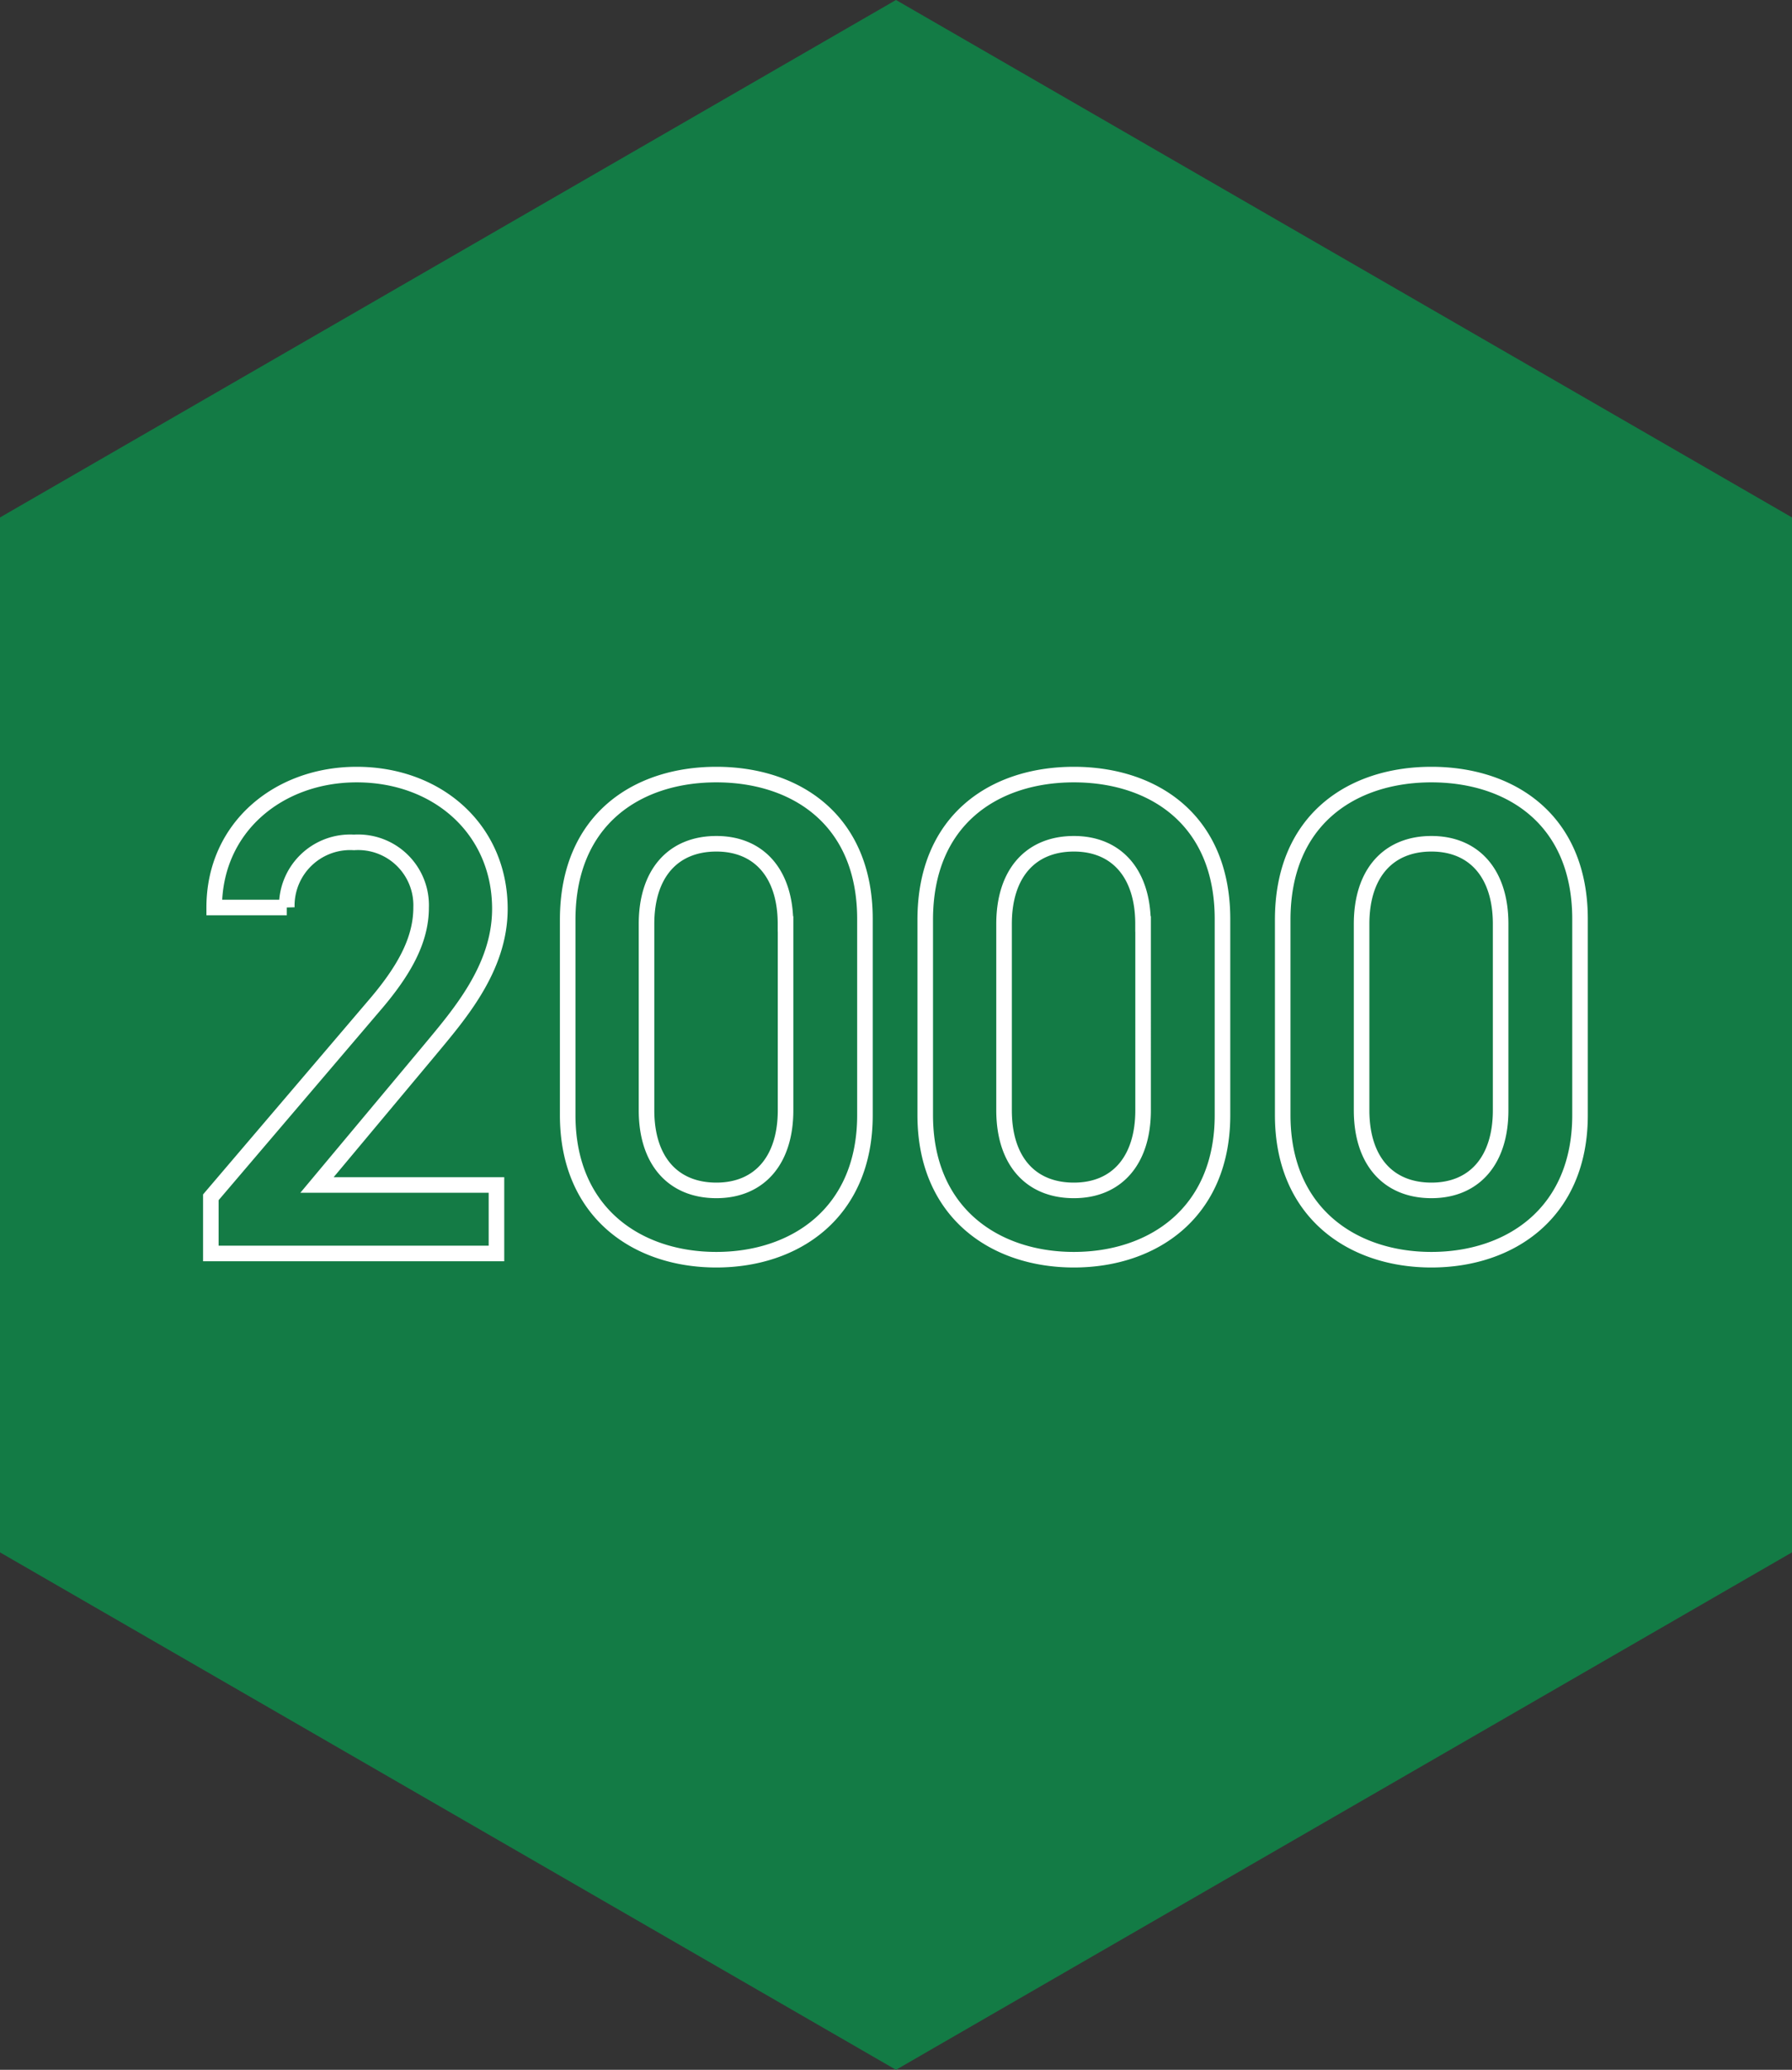
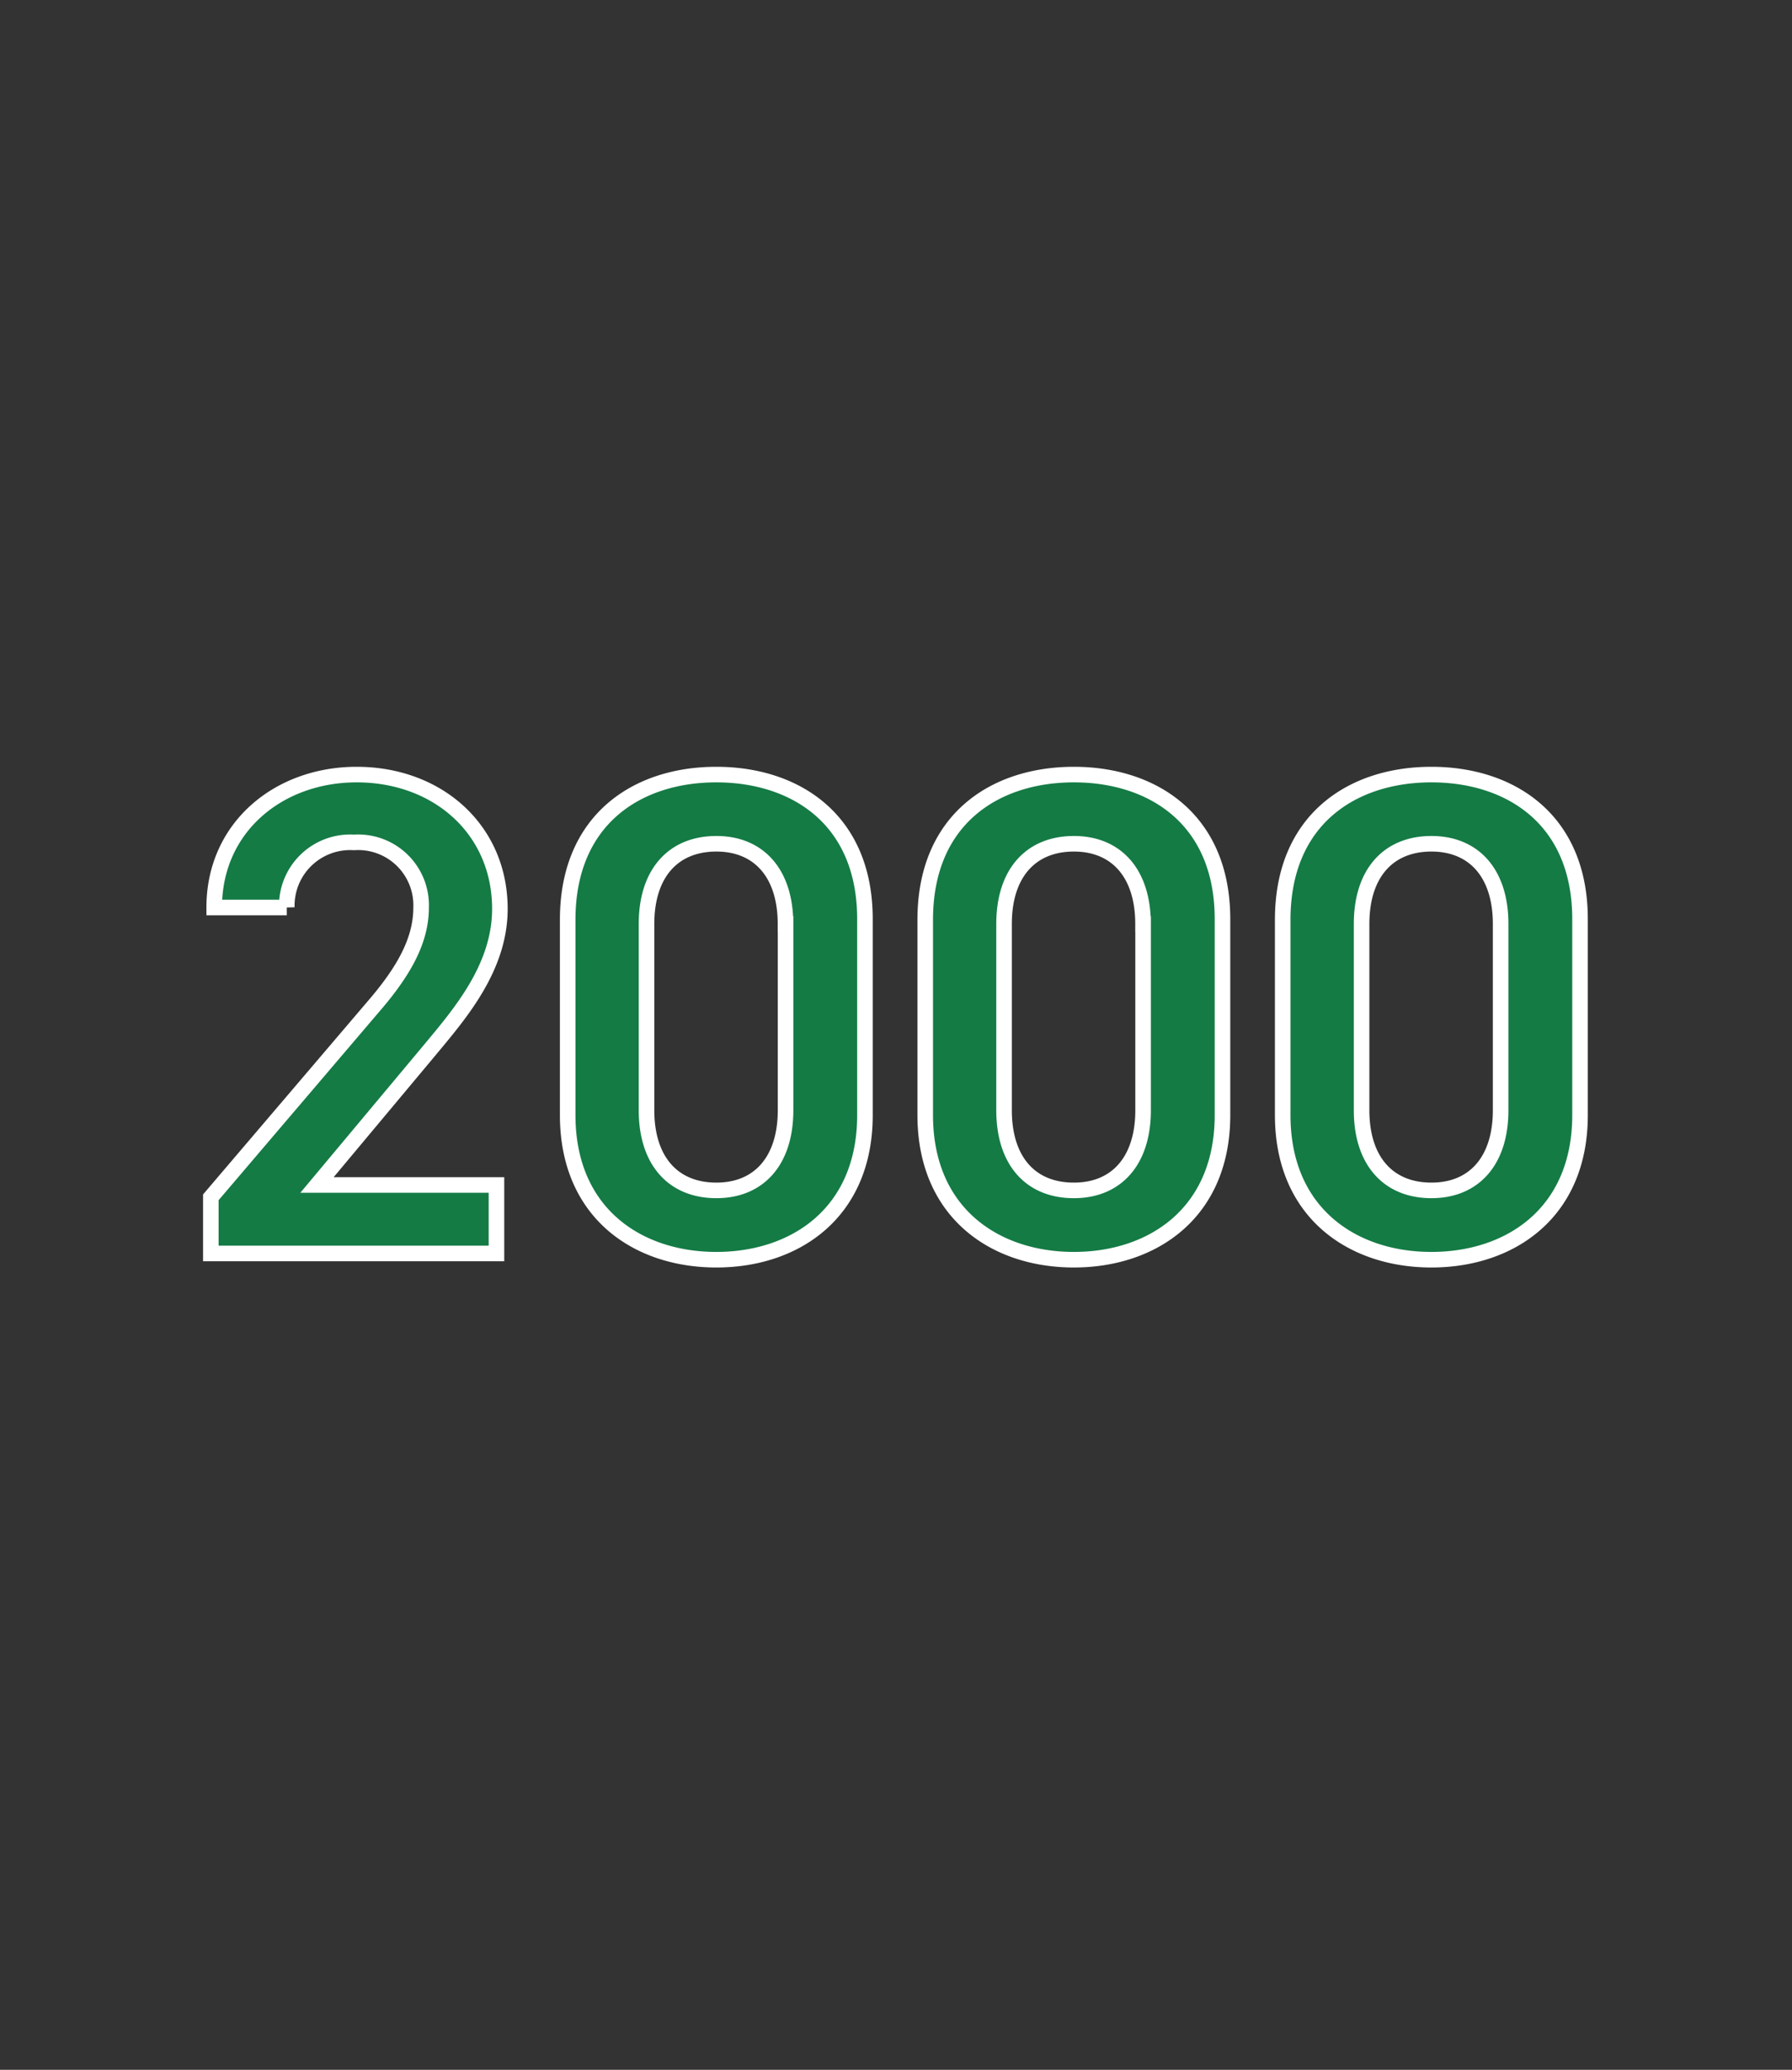
<svg xmlns="http://www.w3.org/2000/svg" width="115.117" height="132.926" viewBox="0 0 115.117 132.926">
  <rect x="0" y="0" width="115.117" height="132.926" fill="#333333" stroke="none" />
  <g id="グループ_31114" data-name="グループ 31114" transform="translate(-50 -9554)">
    <g id="グループ_31095" data-name="グループ 31095" transform="translate(50 9554)">
-       <path id="パス_4" data-name="パス 4" d="M724.726,359.025V292.562l-57.559-33.232-57.558,33.232v66.463l57.558,33.231Z" transform="translate(-609.609 -259.331)" fill="#137b45" />
-     </g>
+       </g>
    <path id="パス_135021" data-name="パス 135021" d="M-25.608-4.4H-37.136l7.172-8.58c1.936-2.332,4.576-5.324,4.576-9.152,0-5.1-4-8.624-9.2-8.624-5.016,0-9.152,3.388-9.152,8.536h4.664A4.072,4.072,0,0,1-34.76-26.4a4.047,4.047,0,0,1,4.312,4.18c0,2.112-1.1,4.092-3.08,6.38L-43.956-3.608V0h18.348ZM-1.936-8.888V-21.472c0-6.424-4.488-9.284-9.548-9.284s-9.548,2.86-9.548,9.328v12.54C-21.032-2.6-16.544.4-11.484.4S-1.936-2.6-1.936-8.888Zm-5.1-12.276V-9.2c0,3.256-1.716,5.148-4.444,5.148-2.772,0-4.488-1.892-4.488-5.148V-21.164c0-3.256,1.716-5.148,4.488-5.148C-8.756-26.312-7.04-24.42-7.04-21.164ZM21.032-8.888V-21.472c0-6.424-4.488-9.284-9.548-9.284S1.936-27.9,1.936-21.428v12.54C1.936-2.6,6.424.4,11.484.4S21.032-2.6,21.032-8.888Zm-5.1-12.276V-9.2c0,3.256-1.716,5.148-4.444,5.148C8.712-4.048,7-5.94,7-9.2V-21.164c0-3.256,1.716-5.148,4.488-5.148C14.212-26.312,15.928-24.42,15.928-21.164ZM44-8.888V-21.472c0-6.424-4.488-9.284-9.548-9.284S24.9-27.9,24.9-21.428v12.54C24.9-2.6,29.392.4,34.452.4S44-2.6,44-8.888ZM38.9-21.164V-9.2c0,3.256-1.716,5.148-4.444,5.148-2.772,0-4.488-1.892-4.488-5.148V-21.164c0-3.256,1.716-5.148,4.488-5.148C37.18-26.312,38.9-24.42,38.9-21.164Z" transform="translate(107.5 9634.5)" fill="#147b45" stroke="#fff" stroke-width="1" />
  </g>
</svg>